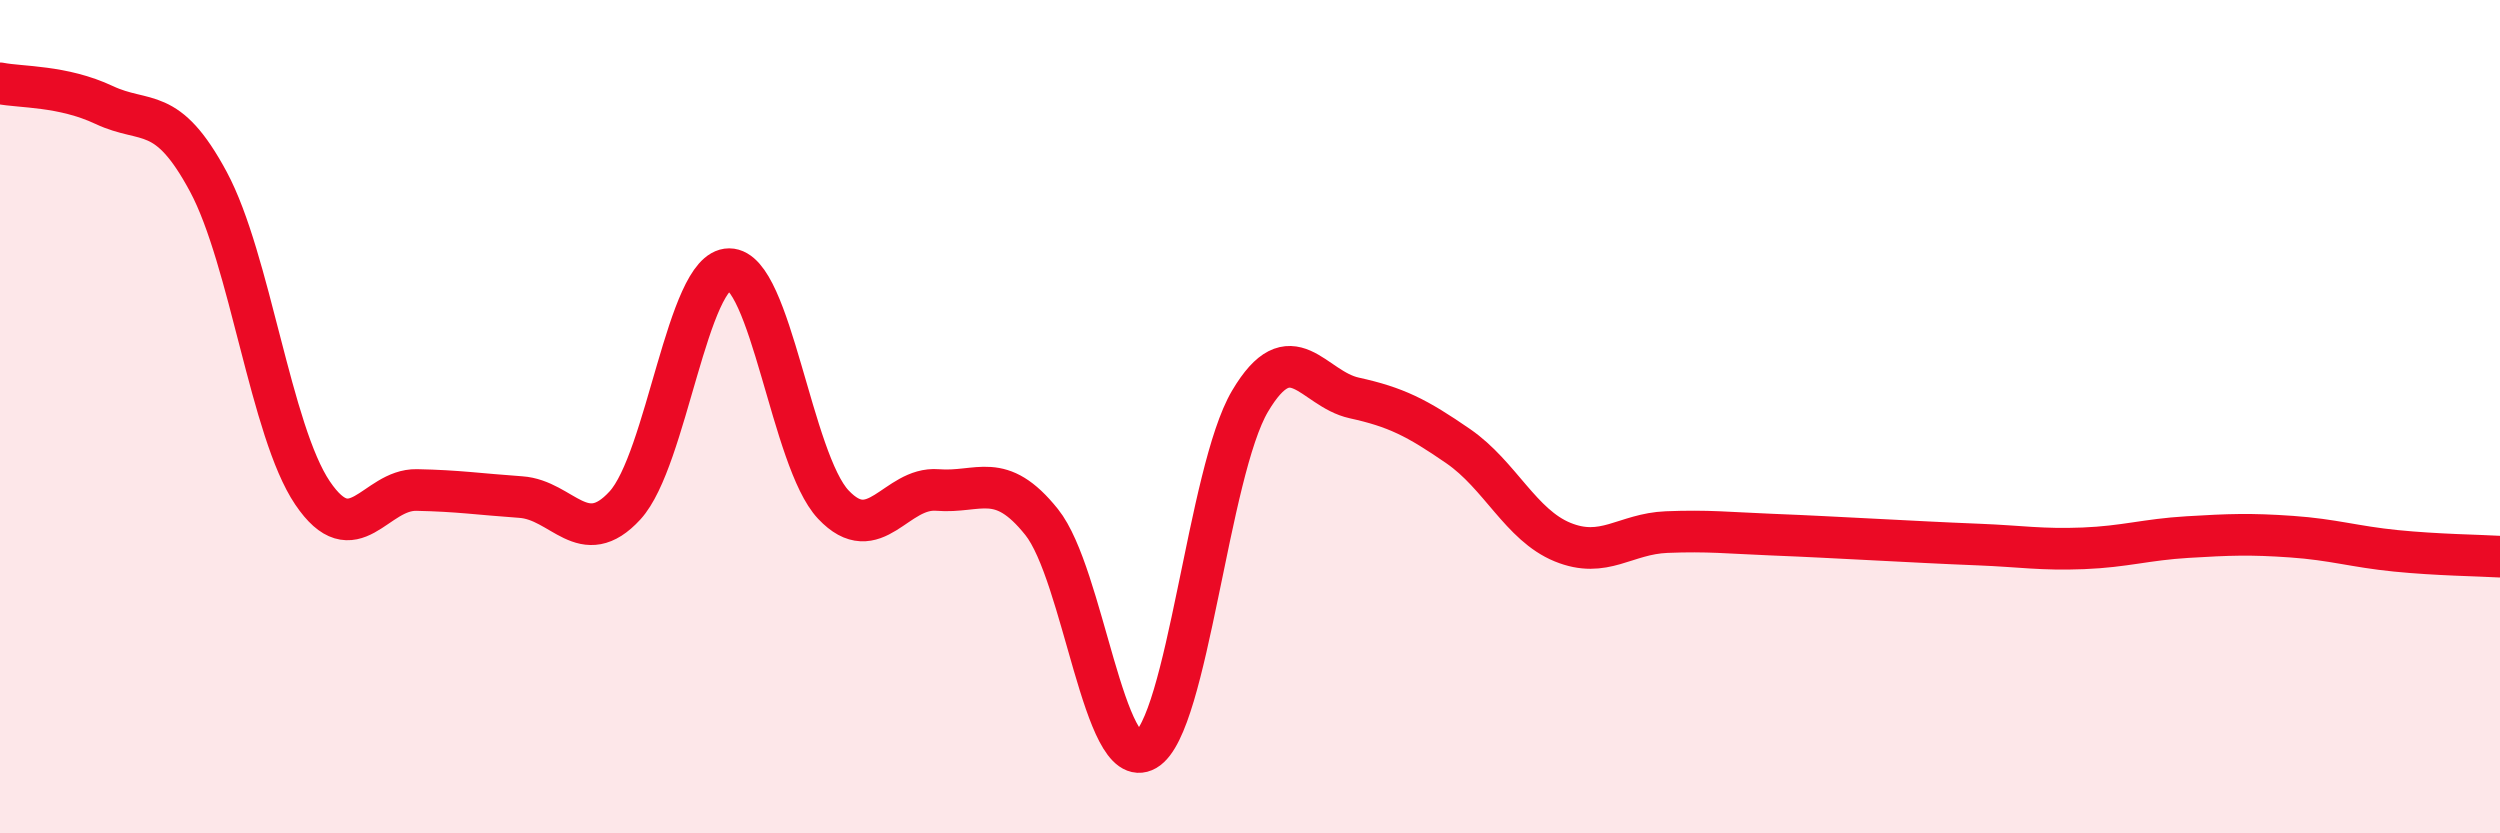
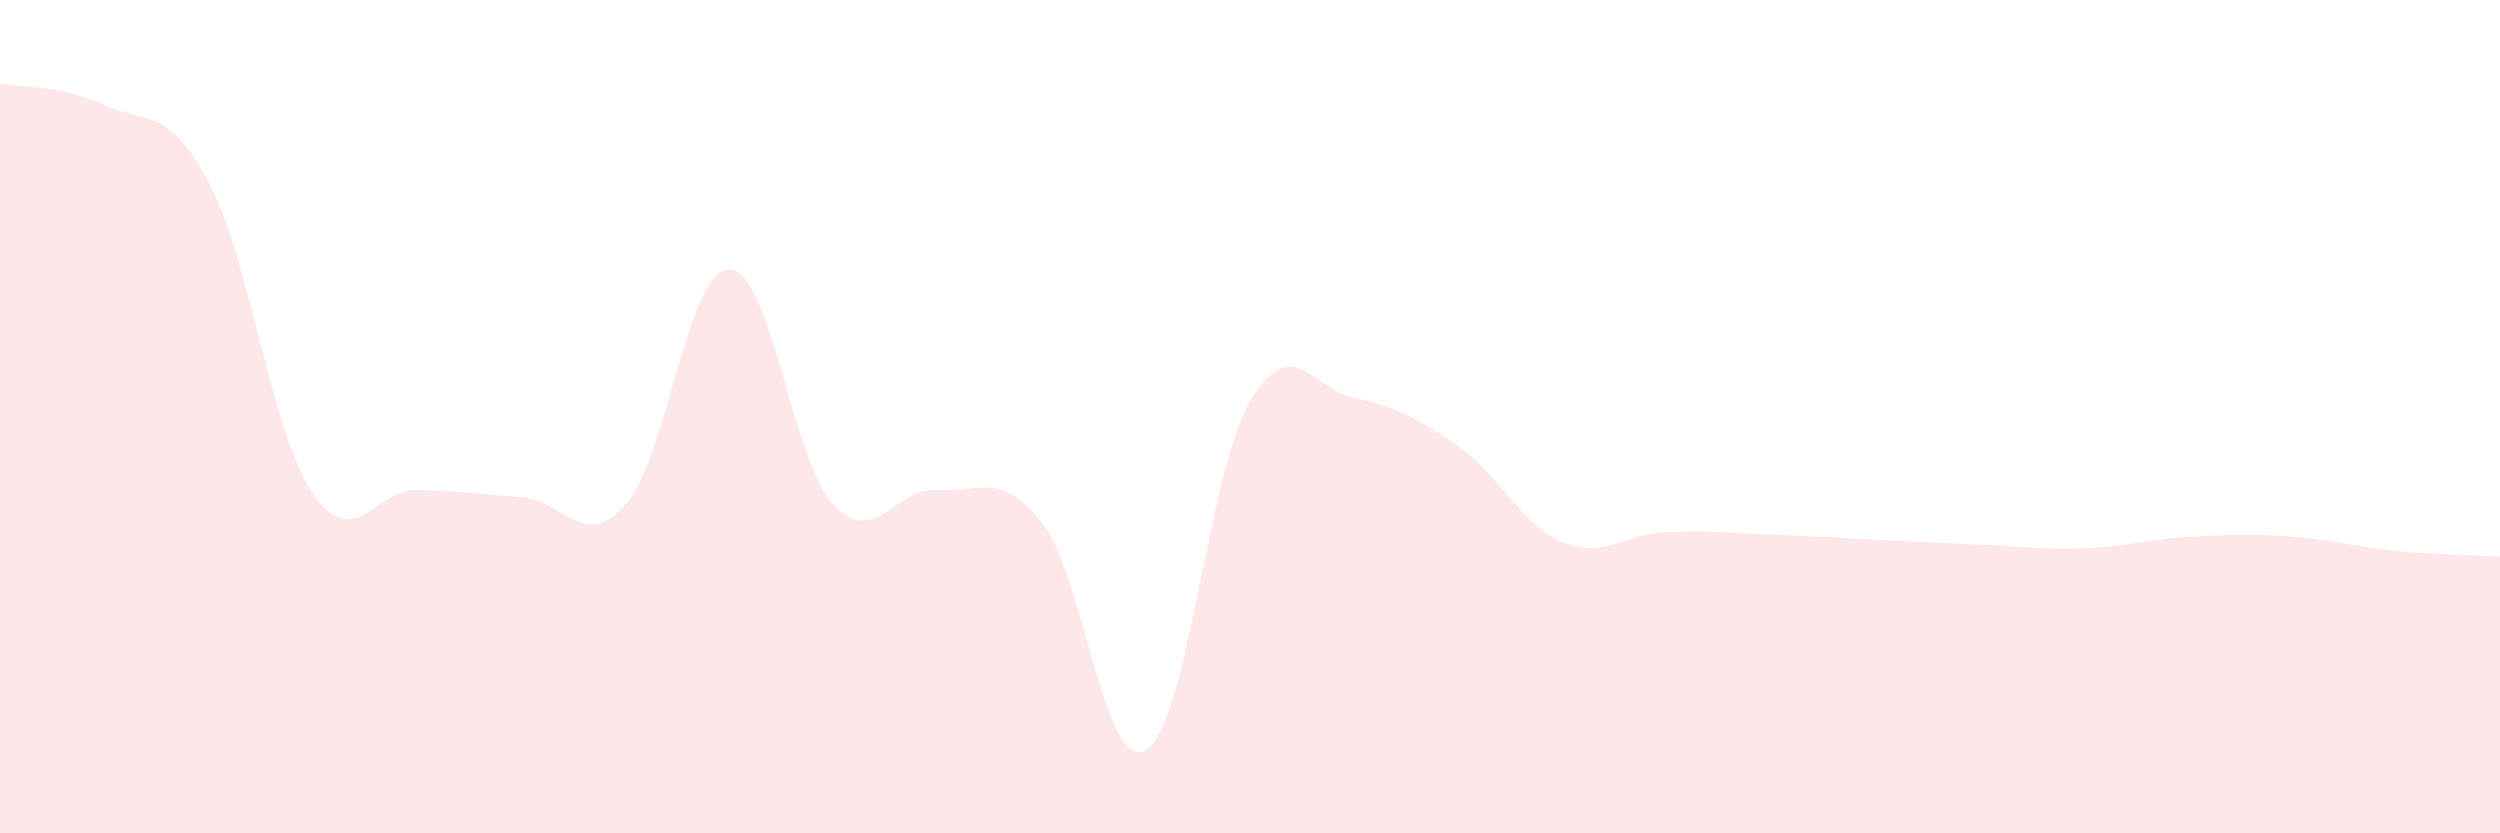
<svg xmlns="http://www.w3.org/2000/svg" width="60" height="20" viewBox="0 0 60 20">
  <path d="M 0,2 C 0.5,2.1 1.5,2.05 2.5,2.52 C 3.5,2.99 4,2.5 5,4.36 C 6,6.22 6.5,10.35 7.5,11.83 C 8.5,13.31 9,11.74 10,11.76 C 11,11.78 11.5,11.86 12.5,11.93 C 13.5,12 14,13.22 15,12.13 C 16,11.04 16.5,6.46 17.5,6.46 C 18.5,6.46 19,11.05 20,12.11 C 21,13.17 21.5,11.68 22.5,11.76 C 23.5,11.84 24,11.28 25,12.53 C 26,13.78 26.5,18.58 27.5,18 C 28.5,17.42 29,11.32 30,9.63 C 31,7.94 31.5,9.33 32.5,9.55 C 33.5,9.77 34,10.02 35,10.71 C 36,11.4 36.5,12.6 37.5,13.01 C 38.5,13.42 39,12.81 40,12.77 C 41,12.73 41.5,12.79 42.5,12.83 C 43.5,12.87 44,12.9 45,12.95 C 46,13 46.5,13.03 47.5,13.07 C 48.5,13.11 49,13.2 50,13.16 C 51,13.12 51.5,12.95 52.5,12.89 C 53.5,12.83 54,12.81 55,12.88 C 56,12.95 56.5,13.12 57.5,13.22 C 58.5,13.32 59.5,13.33 60,13.36L60 20L0 20Z" fill="#EB0A25" opacity="0.1" stroke-linecap="round" stroke-linejoin="round" />
-   <path d="M 0,2 C 0.5,2.1 1.5,2.05 2.5,2.52 C 3.5,2.99 4,2.5 5,4.36 C 6,6.22 6.5,10.35 7.5,11.83 C 8.5,13.31 9,11.74 10,11.76 C 11,11.78 11.5,11.86 12.5,11.93 C 13.5,12 14,13.22 15,12.13 C 16,11.04 16.5,6.46 17.5,6.46 C 18.5,6.46 19,11.05 20,12.11 C 21,13.17 21.5,11.68 22.5,11.76 C 23.5,11.84 24,11.28 25,12.53 C 26,13.78 26.5,18.58 27.5,18 C 28.5,17.42 29,11.32 30,9.63 C 31,7.94 31.5,9.33 32.5,9.55 C 33.5,9.77 34,10.02 35,10.71 C 36,11.4 36.5,12.6 37.5,13.01 C 38.5,13.42 39,12.81 40,12.77 C 41,12.73 41.5,12.79 42.5,12.83 C 43.5,12.87 44,12.9 45,12.95 C 46,13 46.5,13.03 47.5,13.07 C 48.5,13.11 49,13.2 50,13.16 C 51,13.12 51.5,12.95 52.5,12.89 C 53.5,12.83 54,12.81 55,12.88 C 56,12.95 56.5,13.12 57.5,13.22 C 58.5,13.32 59.5,13.33 60,13.36" stroke="#EB0A25" stroke-width="1" fill="none" stroke-linecap="round" stroke-linejoin="round" />
</svg>